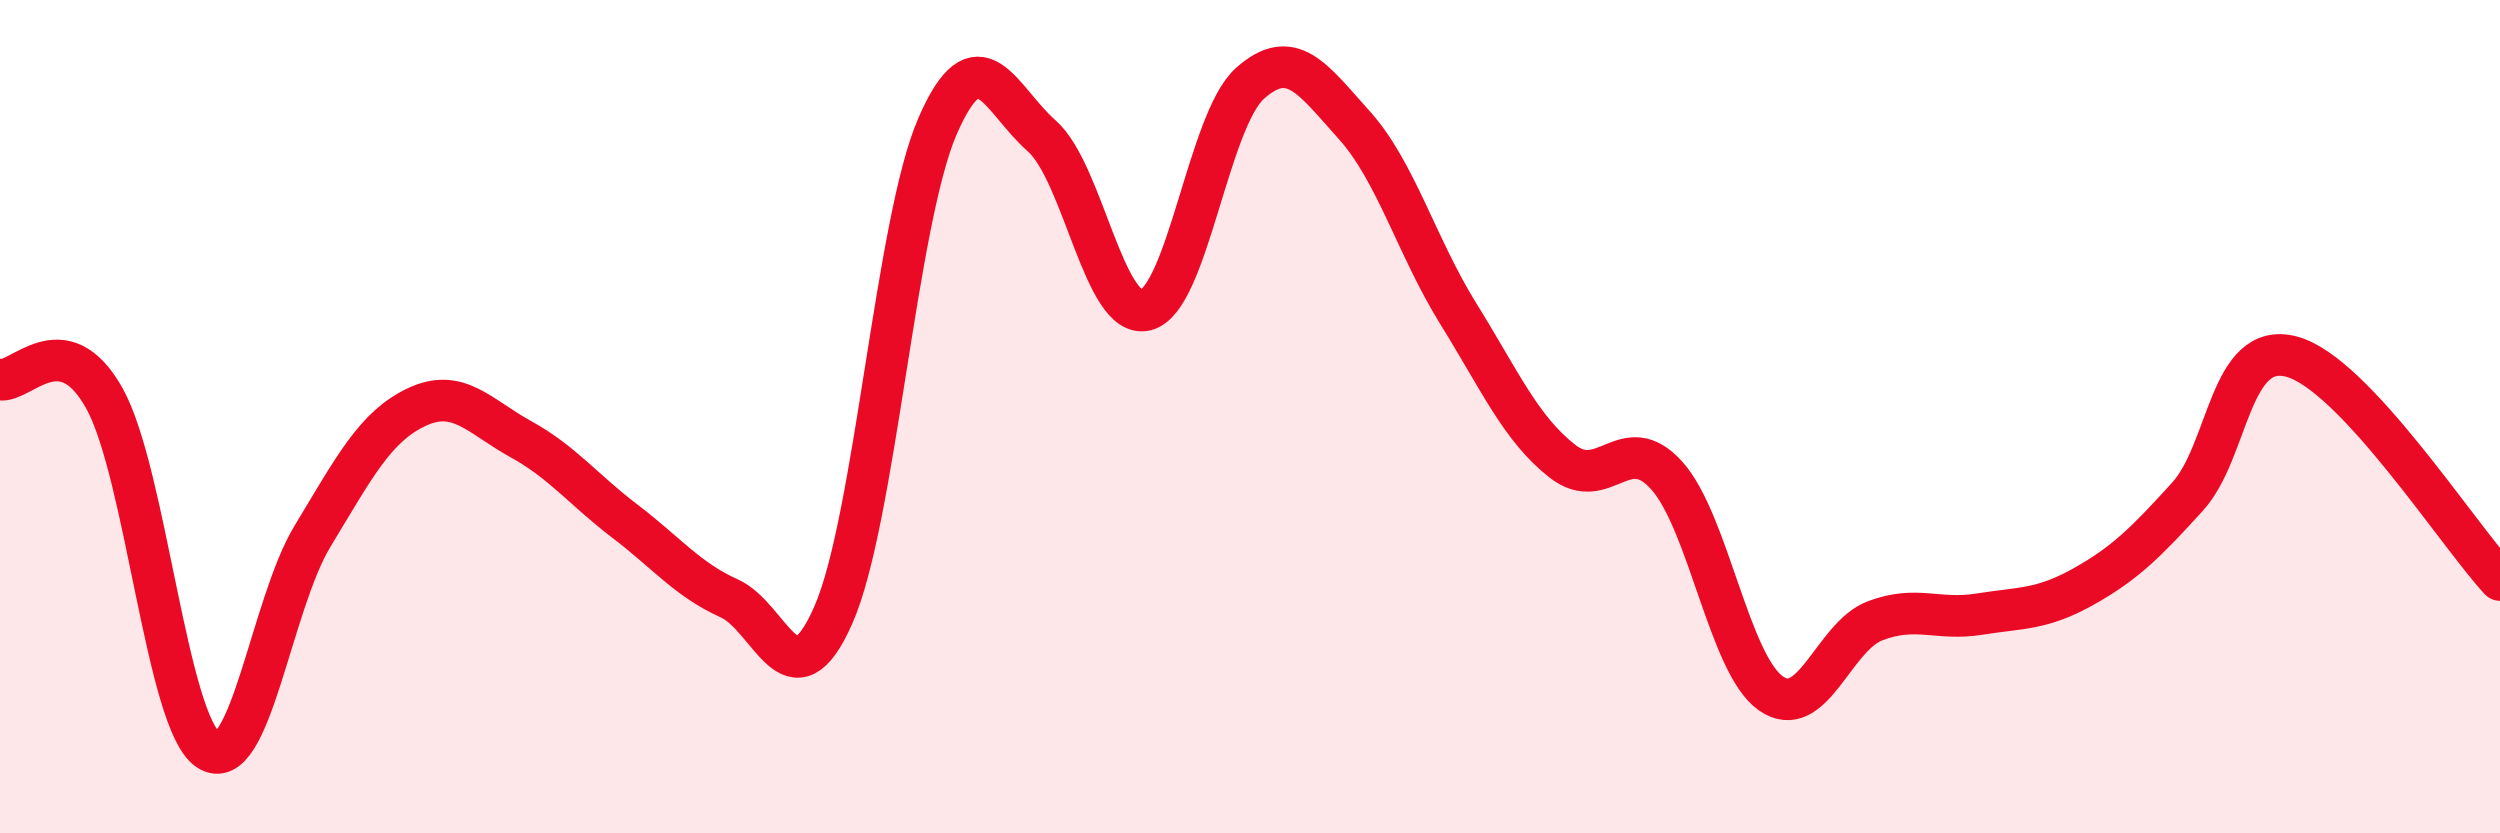
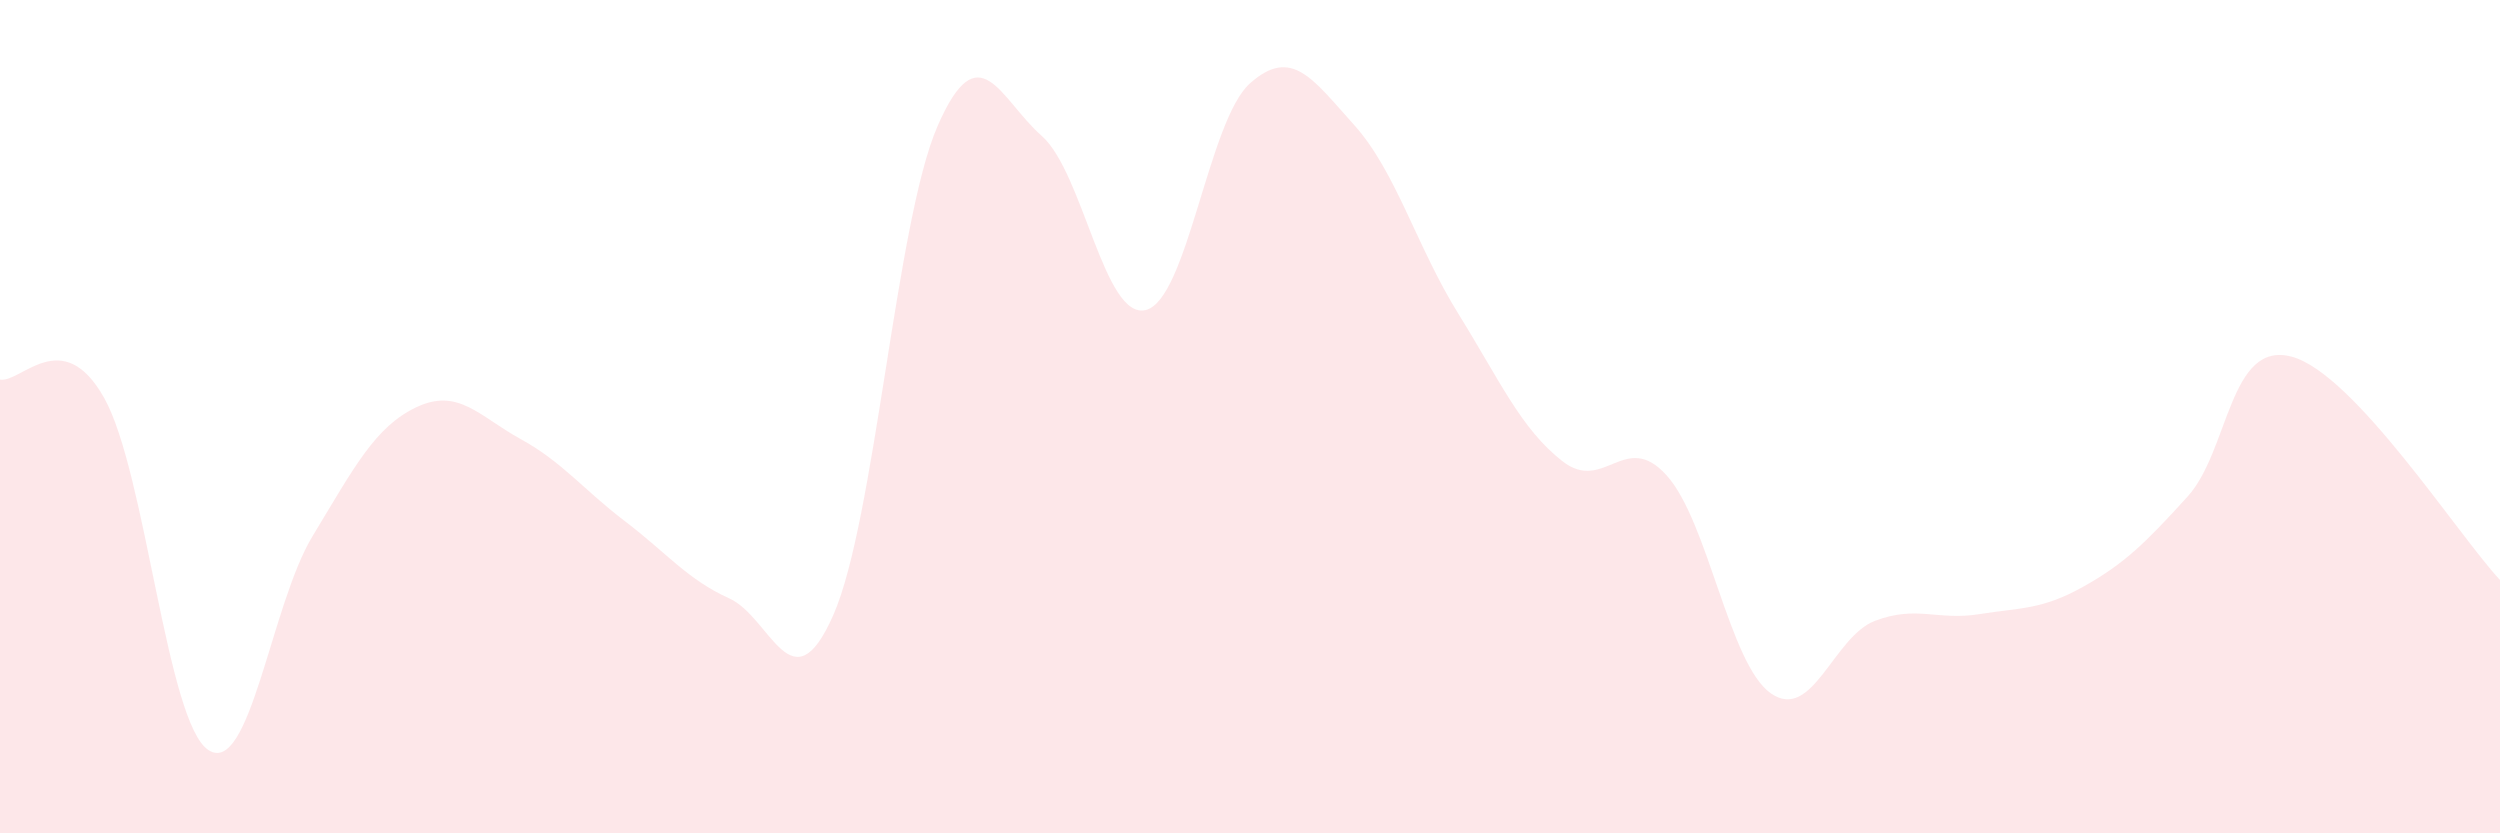
<svg xmlns="http://www.w3.org/2000/svg" width="60" height="20" viewBox="0 0 60 20">
  <path d="M 0,9.11 C 0.5,9.2 1.5,7.77 2.5,9.55 C 3.5,11.33 4,17.34 5,18 C 6,18.66 6.5,14.52 7.5,12.87 C 8.5,11.22 9,10.24 10,9.77 C 11,9.3 11.5,9.99 12.5,10.54 C 13.5,11.09 14,11.75 15,12.51 C 16,13.27 16.5,13.91 17.5,14.36 C 18.5,14.81 19,17.03 20,14.76 C 21,12.49 21.5,5.33 22.5,3.03 C 23.5,0.73 24,2.38 25,3.26 C 26,4.14 26.5,7.69 27.5,7.44 C 28.5,7.19 29,2.89 30,2 C 31,1.11 31.5,1.89 32.5,3 C 33.5,4.11 34,5.92 35,7.53 C 36,9.14 36.5,10.29 37.5,11.07 C 38.5,11.85 39,10.3 40,11.41 C 41,12.52 41.5,15.94 42.5,16.64 C 43.5,17.34 44,15.28 45,14.9 C 46,14.52 46.5,14.9 47.5,14.74 C 48.5,14.58 49,14.64 50,14.08 C 51,13.52 51.5,13.02 52.5,11.92 C 53.5,10.82 53.5,8.16 55,8.56 C 56.5,8.96 59,12.85 60,13.92L60 20L0 20Z" fill="#EB0A25" opacity="0.1" stroke-linecap="round" stroke-linejoin="round" />
-   <path d="M 0,9.11 C 0.5,9.2 1.5,7.77 2.5,9.55 C 3.5,11.33 4,17.34 5,18 C 6,18.66 6.5,14.52 7.5,12.87 C 8.5,11.22 9,10.24 10,9.77 C 11,9.3 11.5,9.99 12.5,10.54 C 13.5,11.09 14,11.75 15,12.51 C 16,13.27 16.5,13.91 17.5,14.36 C 18.5,14.81 19,17.03 20,14.76 C 21,12.49 21.5,5.33 22.5,3.03 C 23.5,0.73 24,2.38 25,3.26 C 26,4.14 26.5,7.69 27.5,7.44 C 28.5,7.19 29,2.89 30,2 C 31,1.11 31.5,1.89 32.5,3 C 33.5,4.11 34,5.92 35,7.53 C 36,9.14 36.5,10.29 37.5,11.07 C 38.5,11.85 39,10.3 40,11.41 C 41,12.52 41.5,15.94 42.5,16.64 C 43.5,17.34 44,15.28 45,14.9 C 46,14.52 46.5,14.9 47.5,14.74 C 48.5,14.58 49,14.64 50,14.08 C 51,13.52 51.5,13.02 52.5,11.92 C 53.5,10.82 53.5,8.16 55,8.56 C 56.5,8.96 59,12.85 60,13.92" stroke="#EB0A25" stroke-width="1" fill="none" stroke-linecap="round" stroke-linejoin="round" />
</svg>